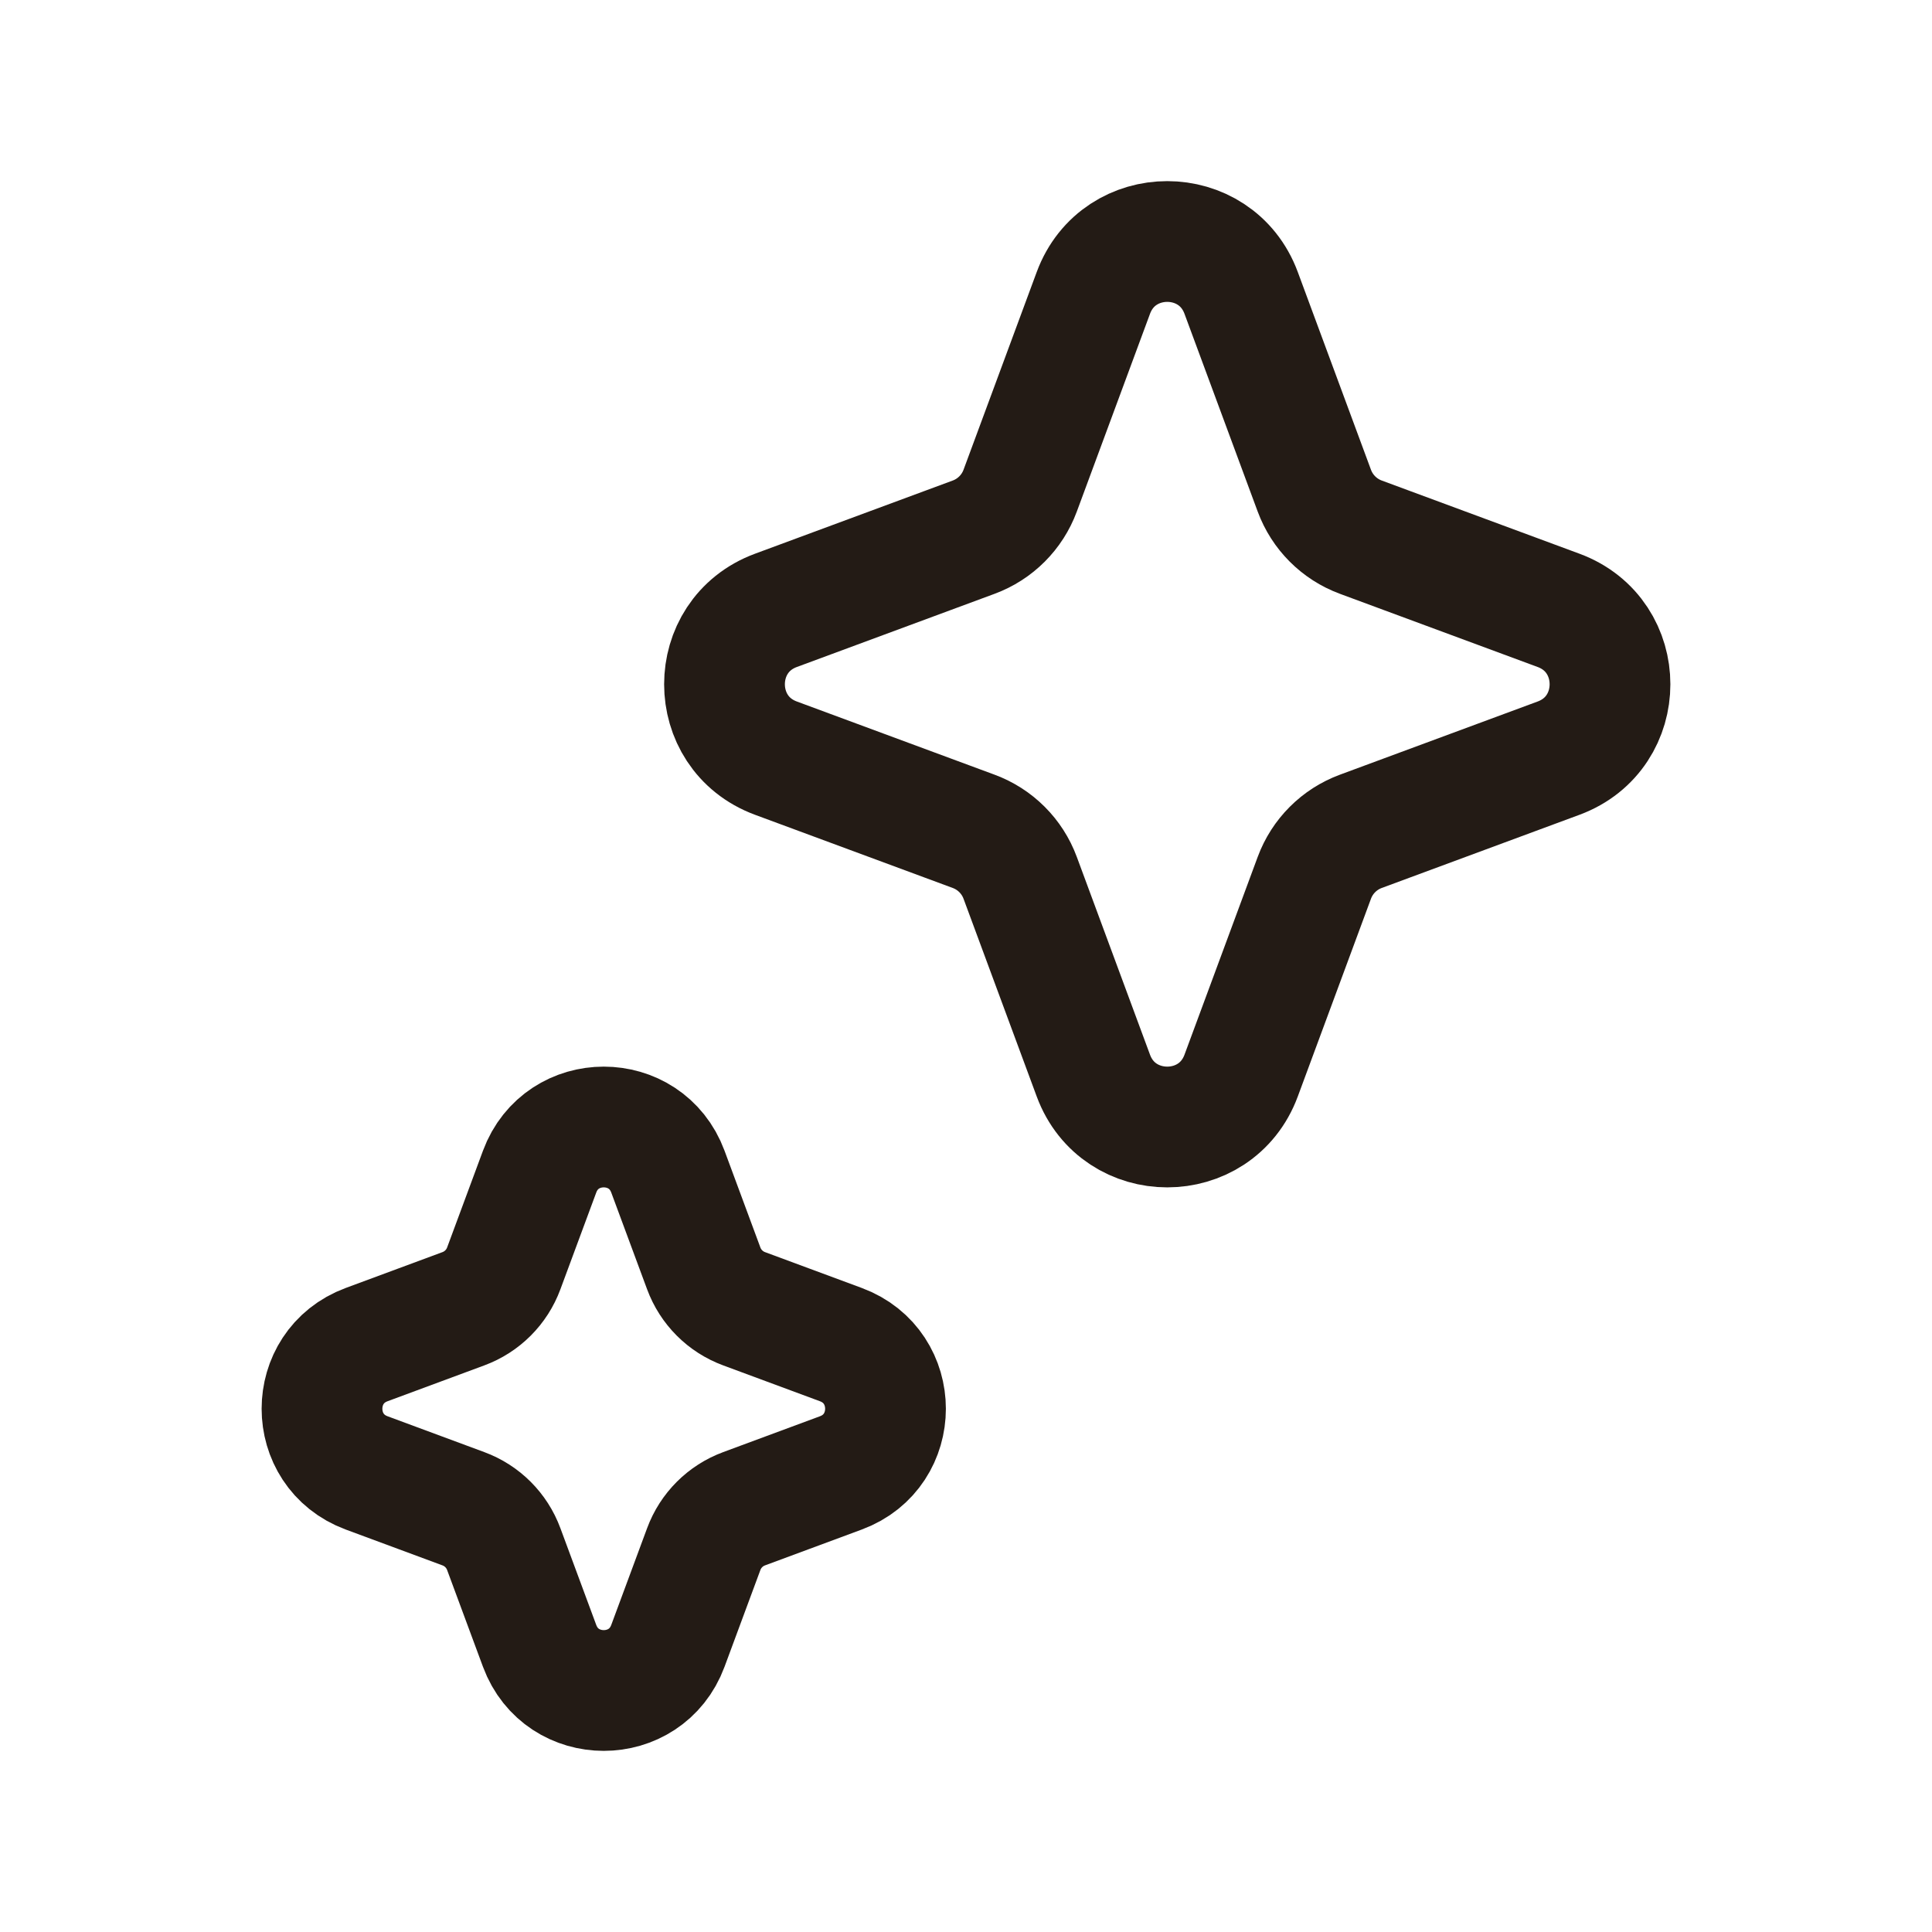
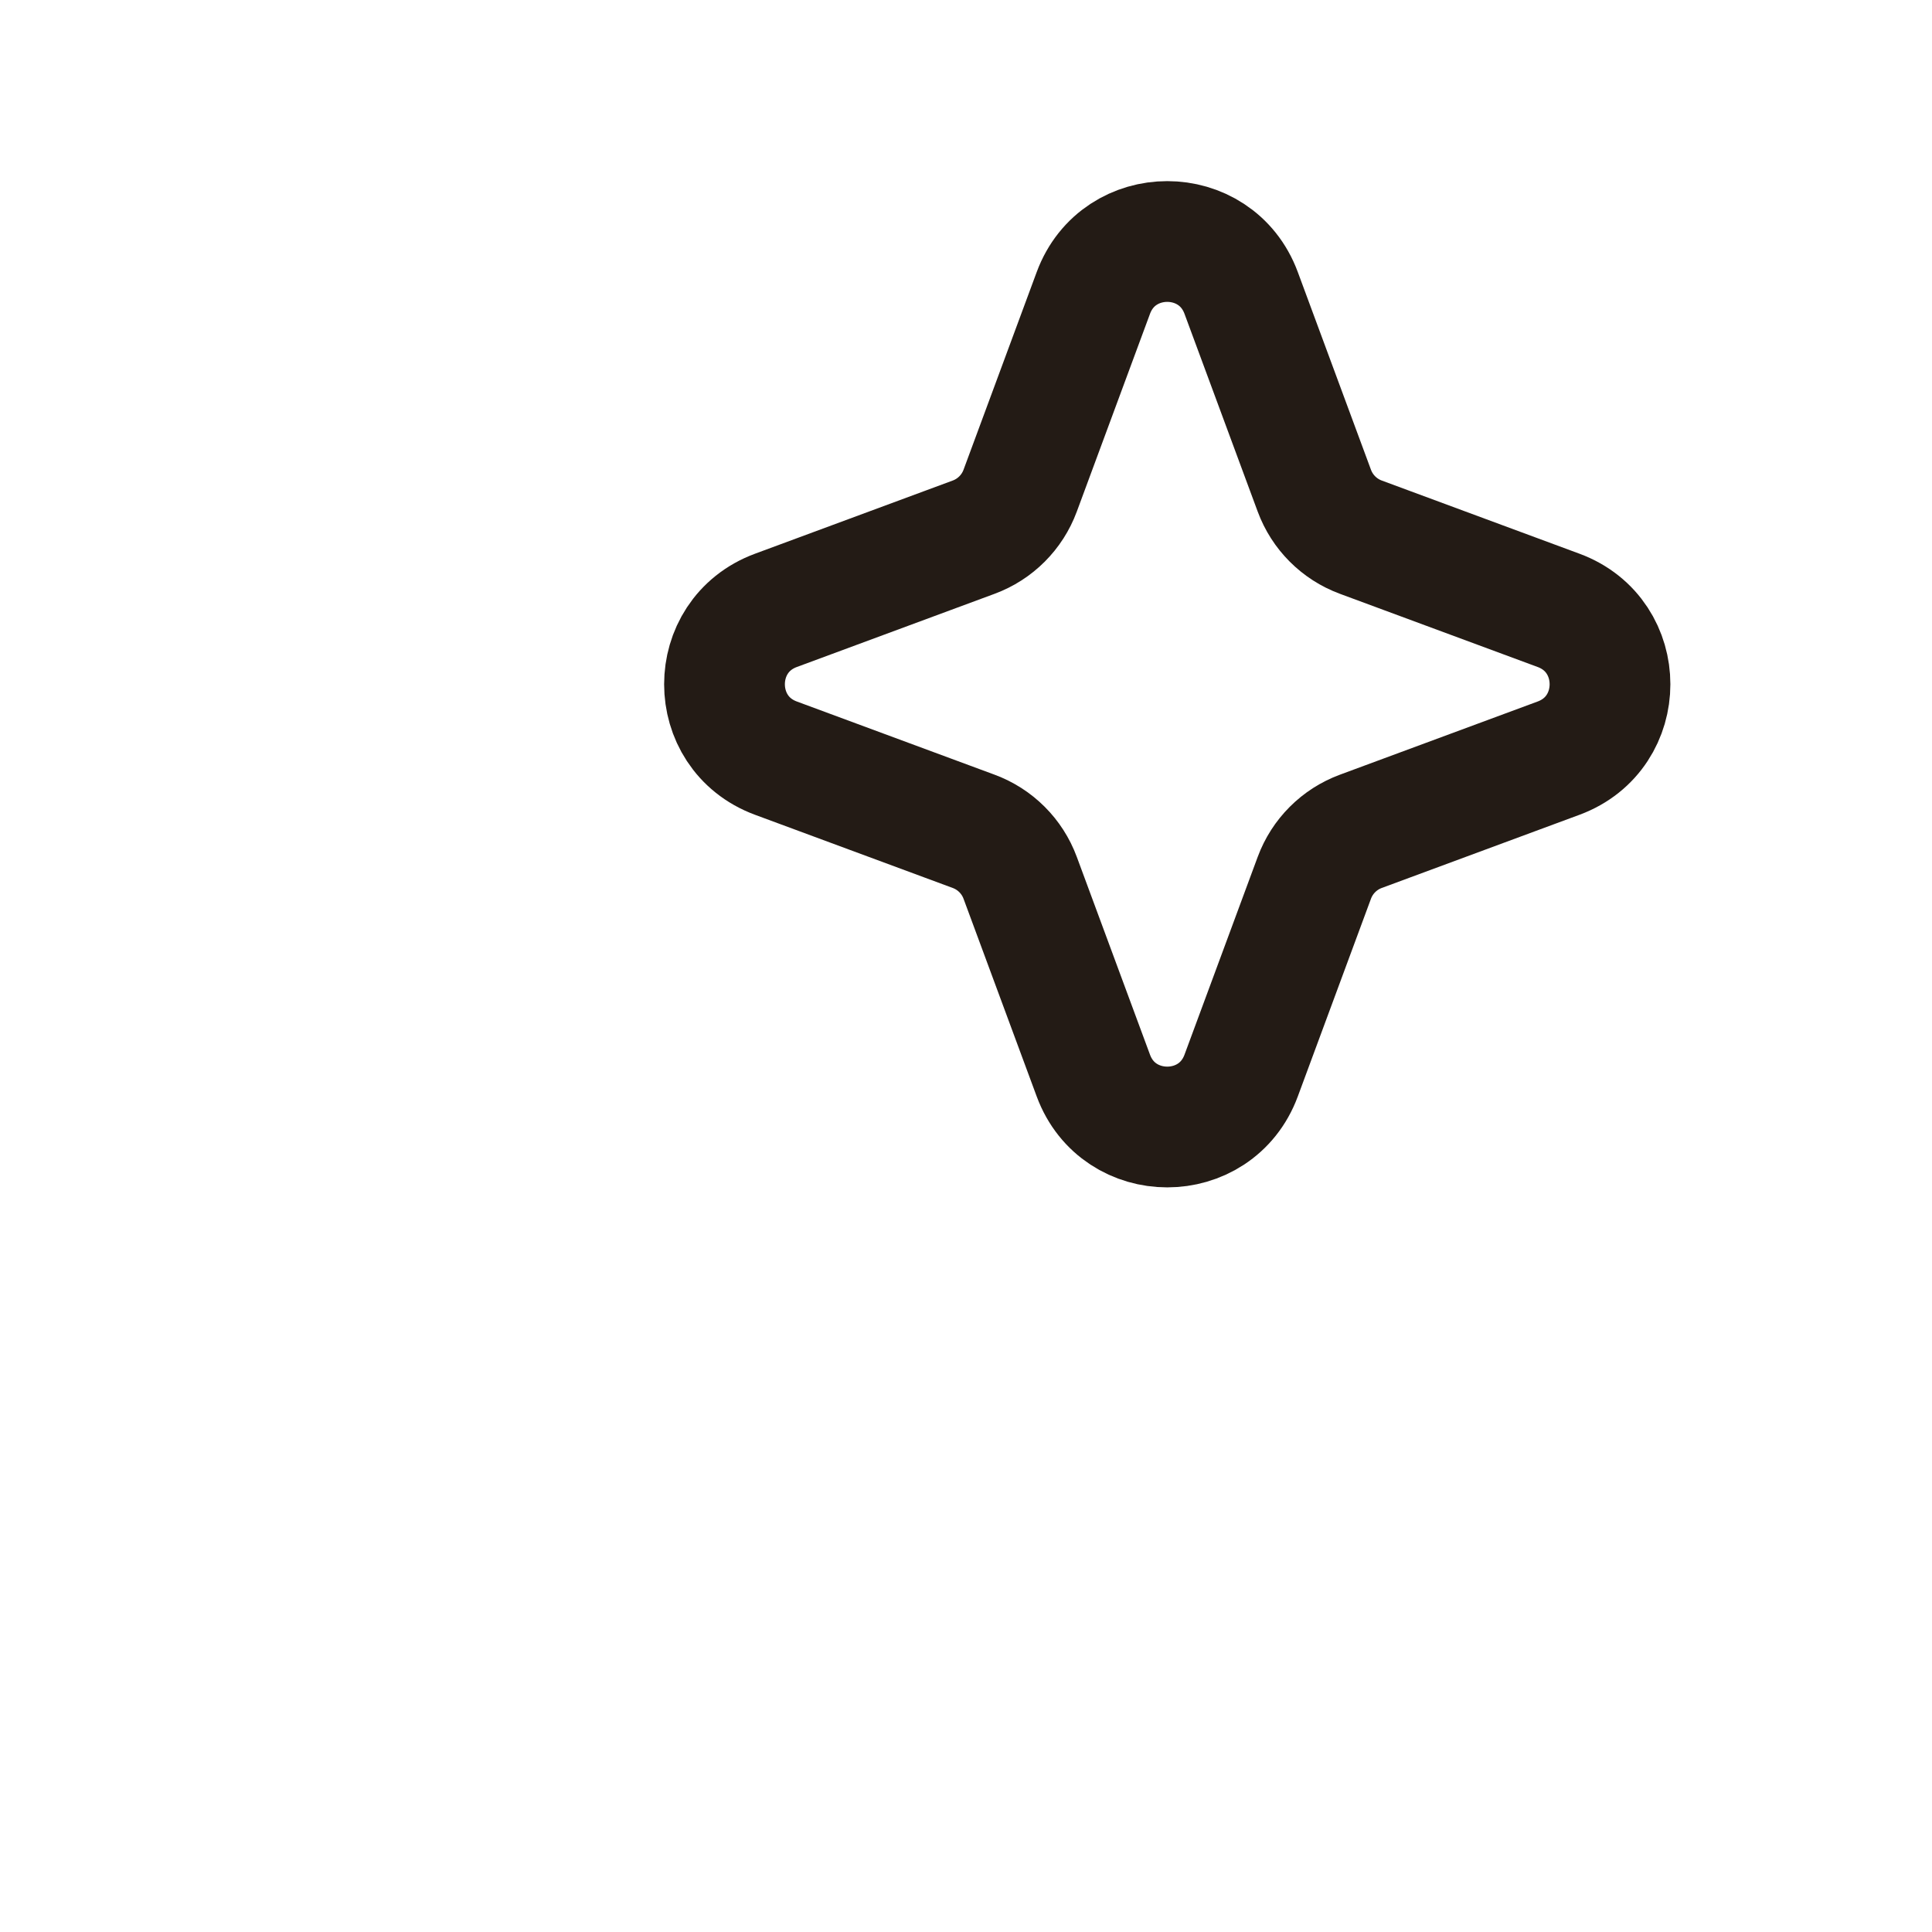
<svg xmlns="http://www.w3.org/2000/svg" width="24" height="24" viewBox="0 0 24 24" fill="none">
  <g clip-path="url(#clip0_94_44343)">
-     <path d="M6.703 14.555C6.977 13.815 8.023 13.815 8.297 14.555L8.742 15.756C8.828 15.989 9.011 16.172 9.244 16.258L10.445 16.703C11.185 16.977 11.185 18.023 10.445 18.297L9.244 18.742C9.011 18.828 8.828 19.011 8.742 19.244L8.297 20.445C8.023 21.185 6.977 21.185 6.703 20.445L6.258 19.244C6.172 19.011 5.989 18.828 5.756 18.742L4.555 18.297C3.815 18.023 3.815 16.977 4.555 16.703L5.756 16.258C5.989 16.172 6.172 15.989 6.258 15.756L6.703 14.555Z" stroke="#231B15" stroke-width="1.5" />
    <path d="M13.582 3.639C13.897 2.787 15.103 2.787 15.418 3.639L16.327 6.095C16.426 6.363 16.637 6.574 16.905 6.673L19.361 7.582C20.213 7.897 20.213 9.103 19.361 9.418L16.905 10.327C16.637 10.426 16.426 10.637 16.327 10.905L15.418 13.361C15.103 14.213 13.897 14.213 13.582 13.361L12.673 10.905C12.574 10.637 12.363 10.426 12.095 10.327L9.639 9.418C8.787 9.103 8.787 7.897 9.639 7.582L12.095 6.673C12.363 6.574 12.574 6.363 12.673 6.095L13.582 3.639Z" stroke="#231B15" stroke-width="1.5" />
  </g>
  <defs>
    <clipPath id="clip0_94_44343">
      <rect width="24" height="24" fill="white" />
    </clipPath>
  </defs>
</svg>